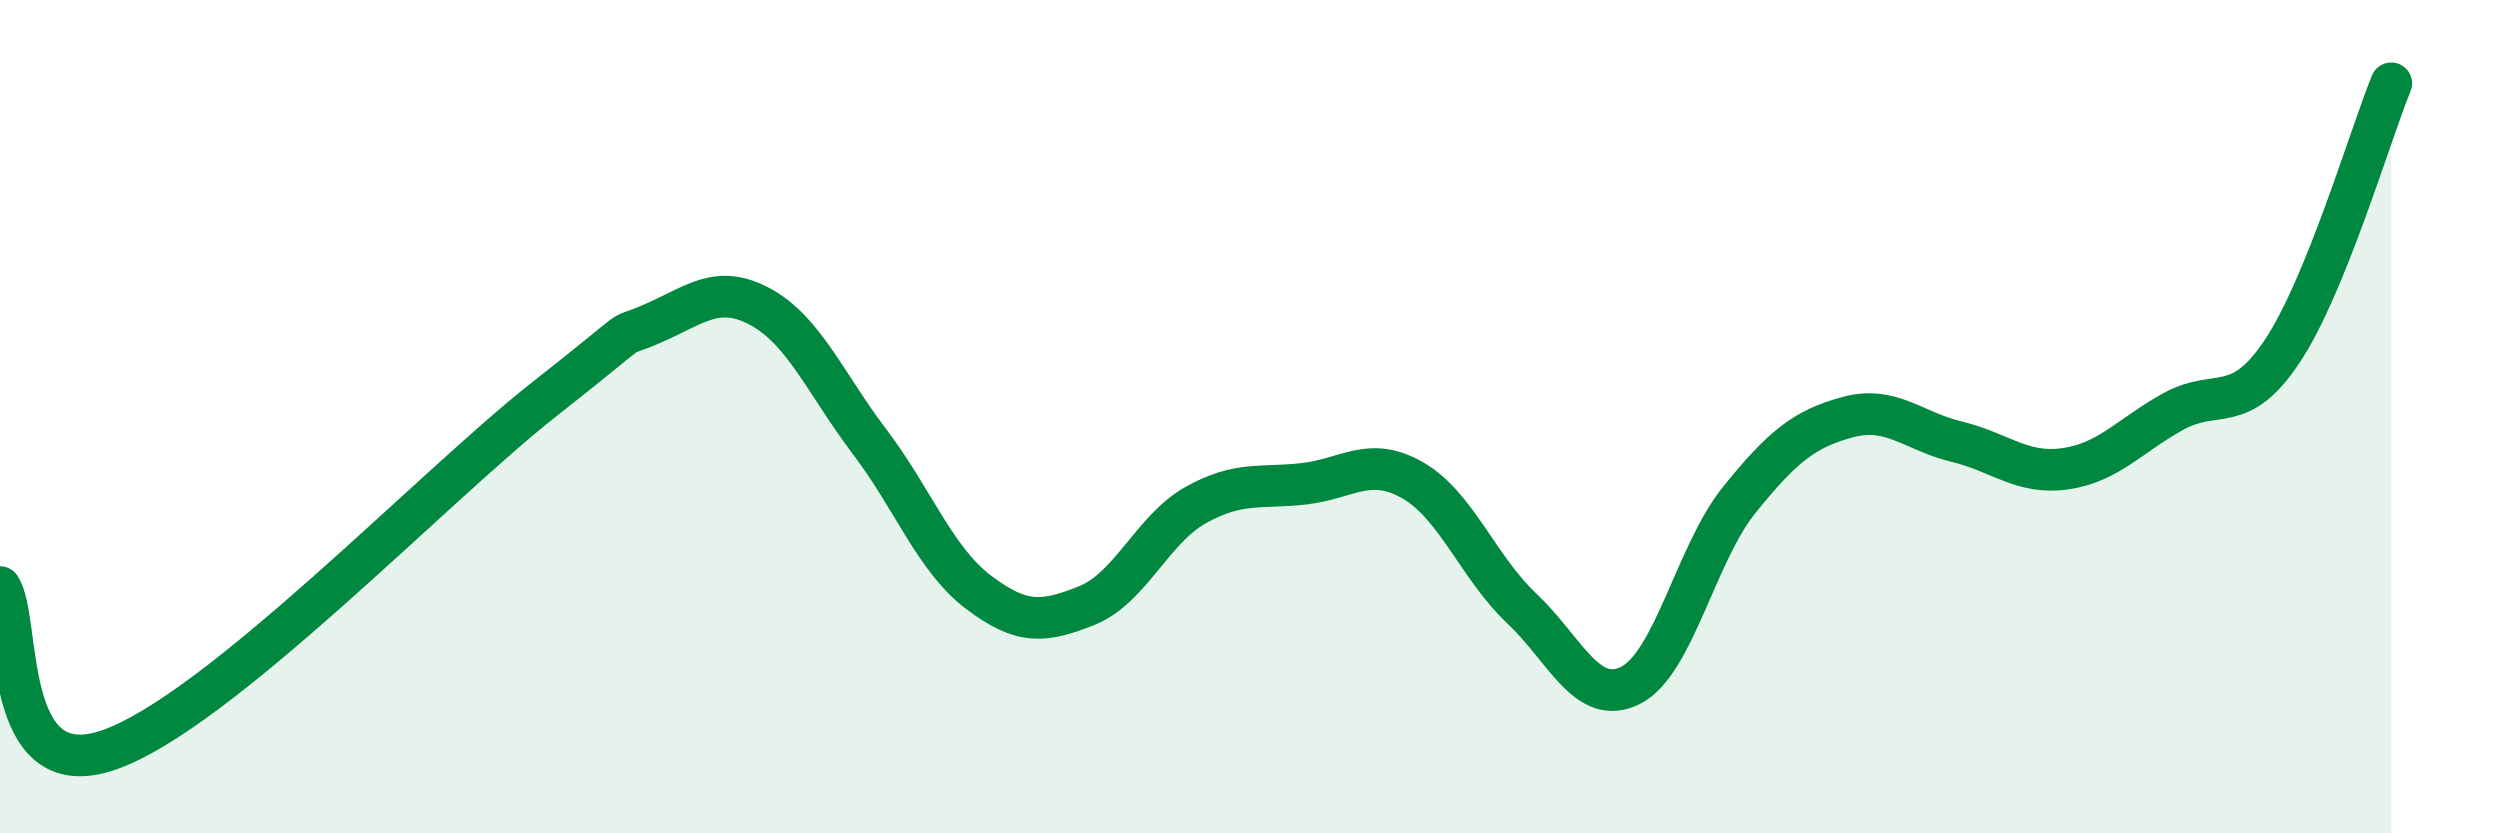
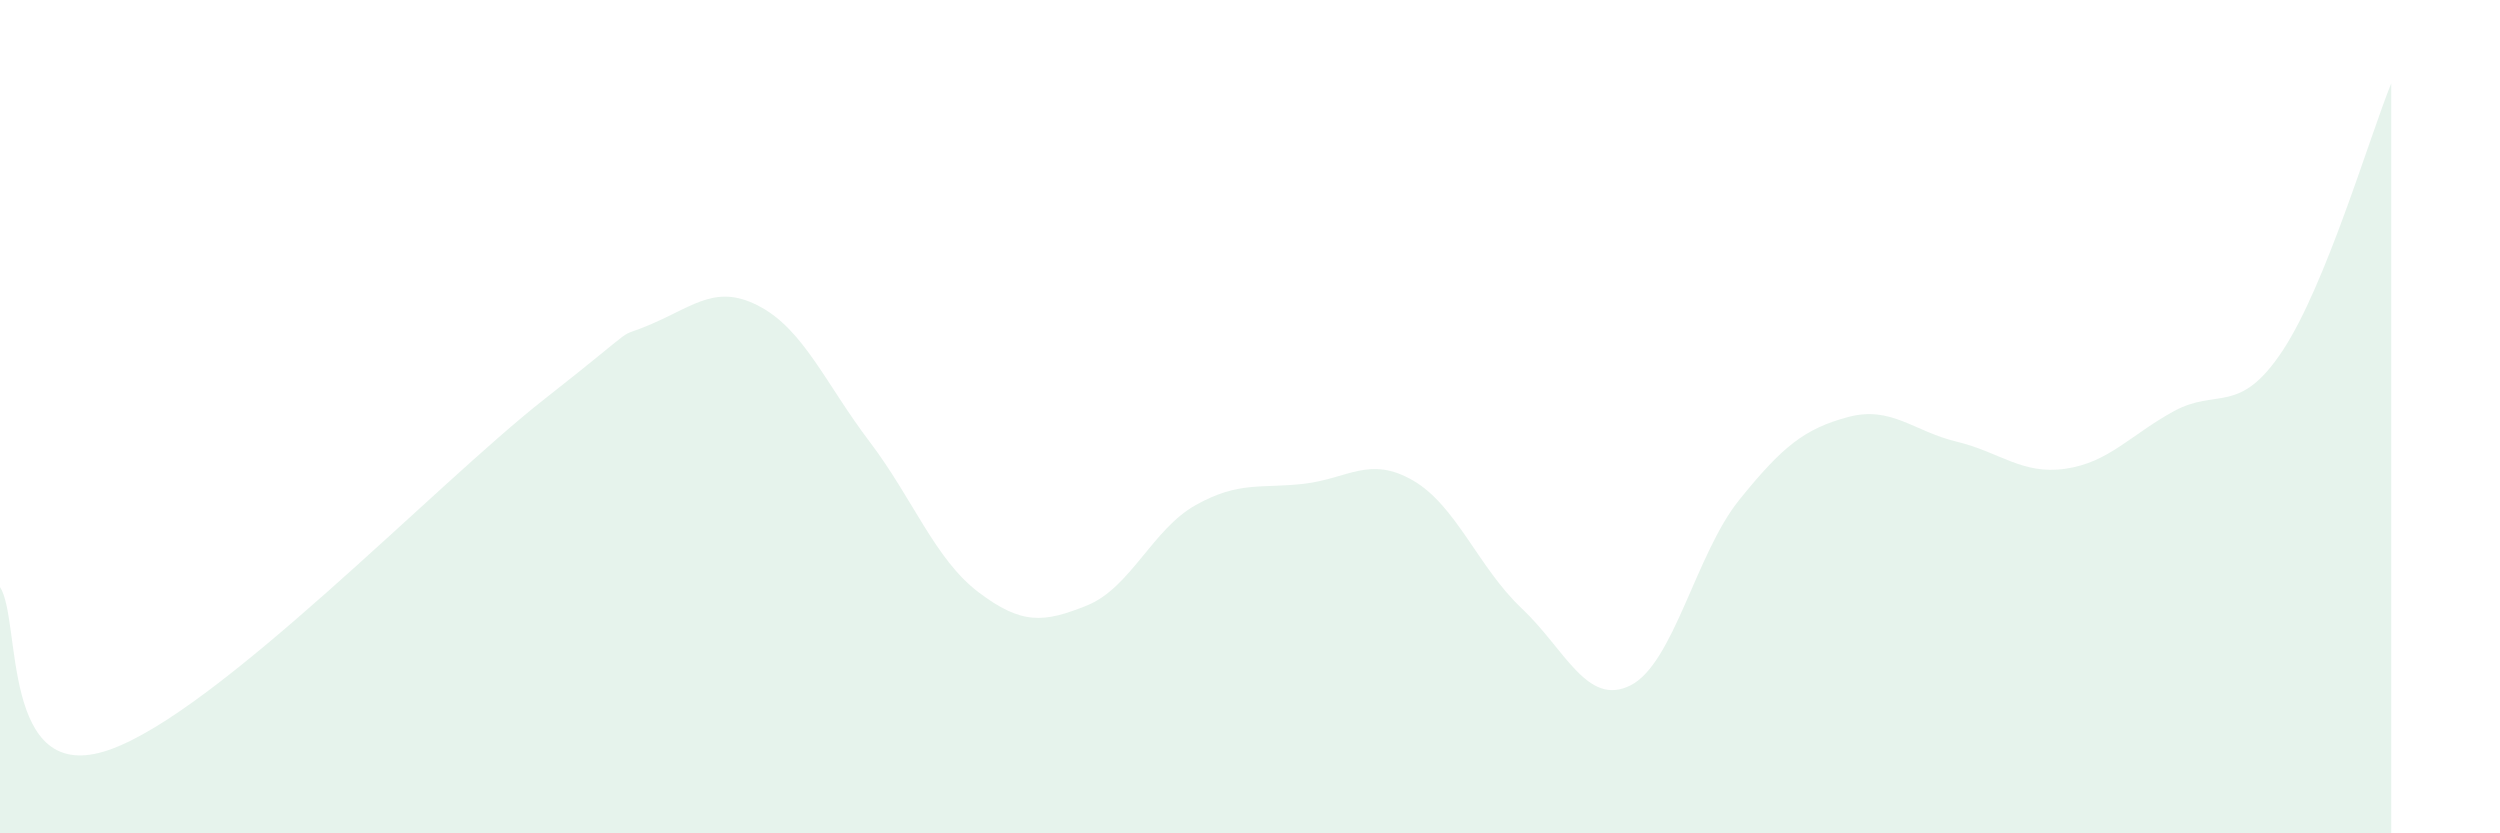
<svg xmlns="http://www.w3.org/2000/svg" width="60" height="20" viewBox="0 0 60 20">
  <path d="M 0,14.09 C 0.52,14.87 0,18.9 2.61,18 C 5.22,17.1 10.43,11.65 13.04,9.6 C 15.65,7.55 14.61,8.22 15.65,7.77 C 16.69,7.32 17.22,6.8 18.26,7.37 C 19.3,7.94 19.83,9.23 20.87,10.6 C 21.91,11.97 22.44,13.42 23.48,14.21 C 24.52,15 25.05,14.95 26.09,14.53 C 27.13,14.11 27.66,12.7 28.7,12.12 C 29.74,11.54 30.26,11.73 31.3,11.61 C 32.34,11.49 32.87,10.93 33.91,11.53 C 34.95,12.13 35.48,13.62 36.52,14.6 C 37.56,15.58 38.09,16.97 39.13,16.45 C 40.17,15.93 40.7,13.29 41.74,12 C 42.78,10.71 43.31,10.29 44.35,10.01 C 45.39,9.73 45.92,10.35 46.96,10.6 C 48,10.85 48.53,11.4 49.57,11.25 C 50.61,11.1 51.13,10.44 52.17,9.87 C 53.21,9.3 53.74,9.99 54.78,8.42 C 55.82,6.85 56.87,3.28 57.39,2L57.39 20L0 20Z" fill="#008740" opacity="0.1" stroke-linecap="round" stroke-linejoin="round" />
-   <path d="M 0,14.09 C 0.52,14.87 0,18.9 2.61,18 C 5.22,17.1 10.43,11.65 13.04,9.6 C 15.65,7.55 14.61,8.22 15.65,7.77 C 16.69,7.32 17.22,6.8 18.26,7.37 C 19.3,7.94 19.83,9.23 20.87,10.6 C 21.91,11.97 22.44,13.42 23.48,14.21 C 24.52,15 25.05,14.95 26.09,14.53 C 27.13,14.11 27.66,12.7 28.7,12.12 C 29.74,11.54 30.26,11.73 31.3,11.61 C 32.34,11.49 32.87,10.93 33.91,11.53 C 34.95,12.13 35.48,13.62 36.52,14.6 C 37.56,15.58 38.09,16.97 39.13,16.45 C 40.17,15.93 40.7,13.29 41.74,12 C 42.78,10.71 43.31,10.29 44.35,10.01 C 45.39,9.73 45.92,10.35 46.96,10.6 C 48,10.85 48.53,11.4 49.57,11.25 C 50.61,11.1 51.13,10.44 52.17,9.87 C 53.21,9.3 53.74,9.99 54.78,8.42 C 55.82,6.85 56.87,3.28 57.39,2" stroke="#008740" stroke-width="1" fill="none" stroke-linecap="round" stroke-linejoin="round" />
</svg>